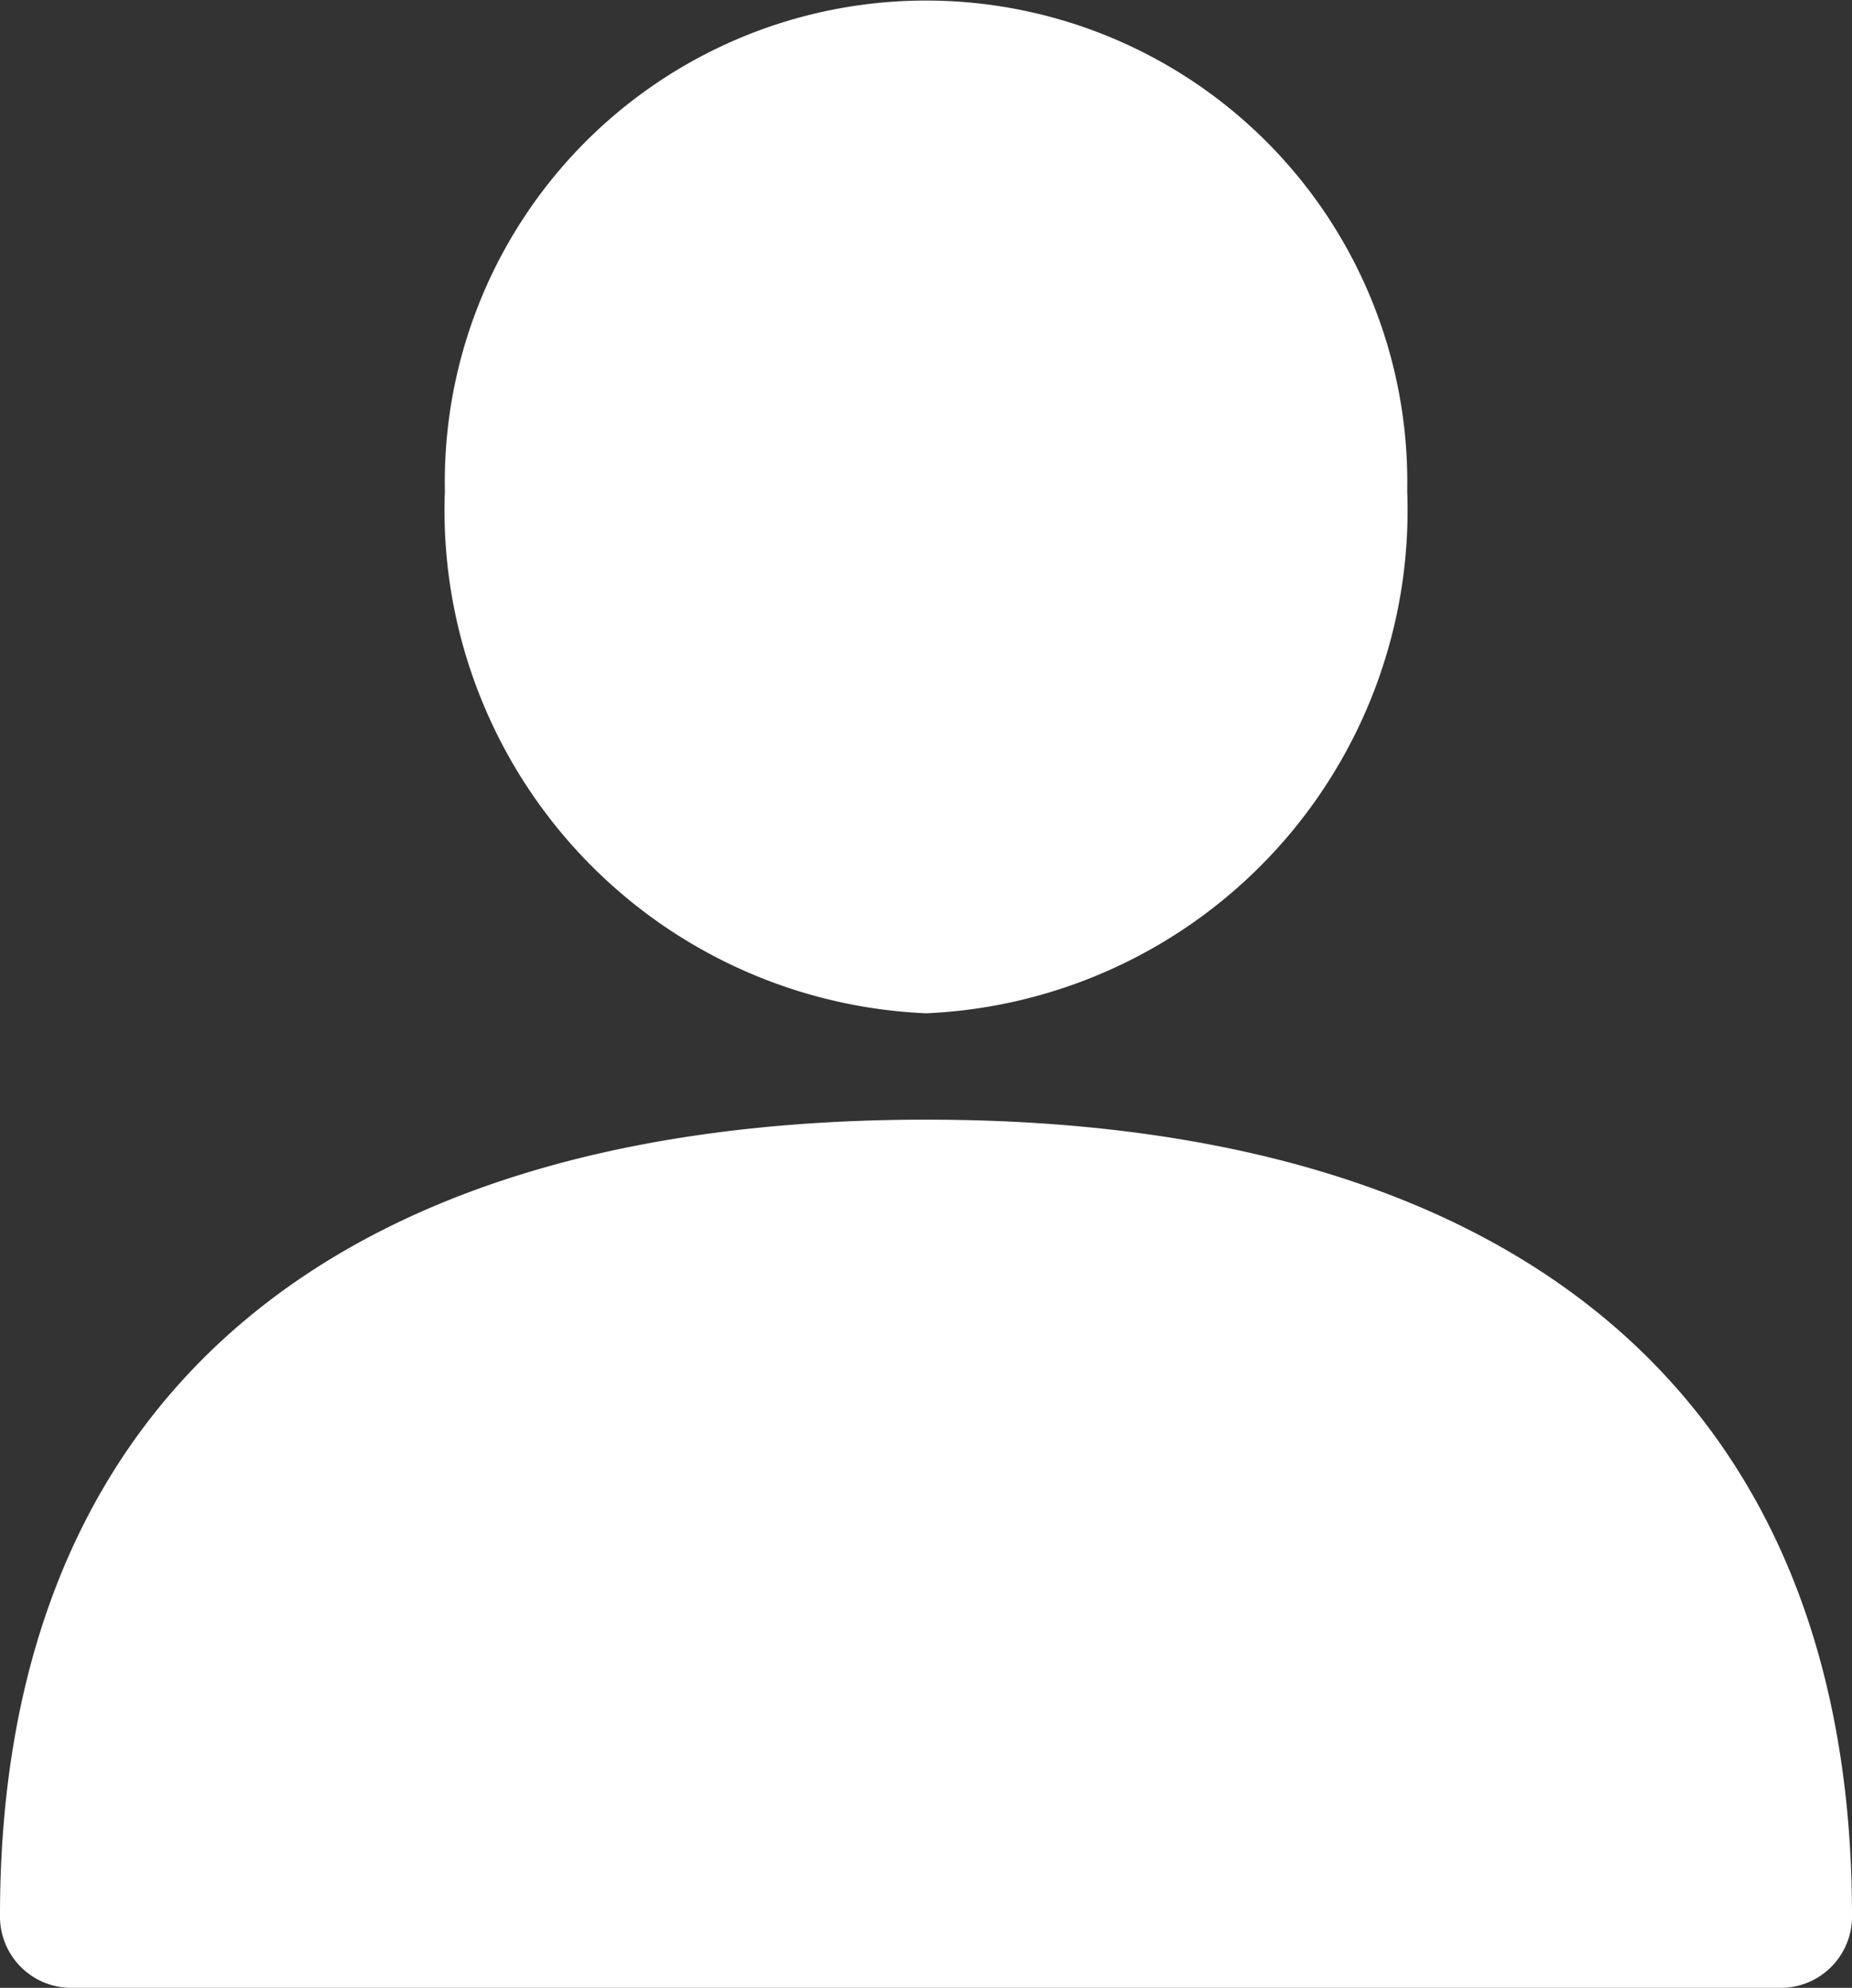
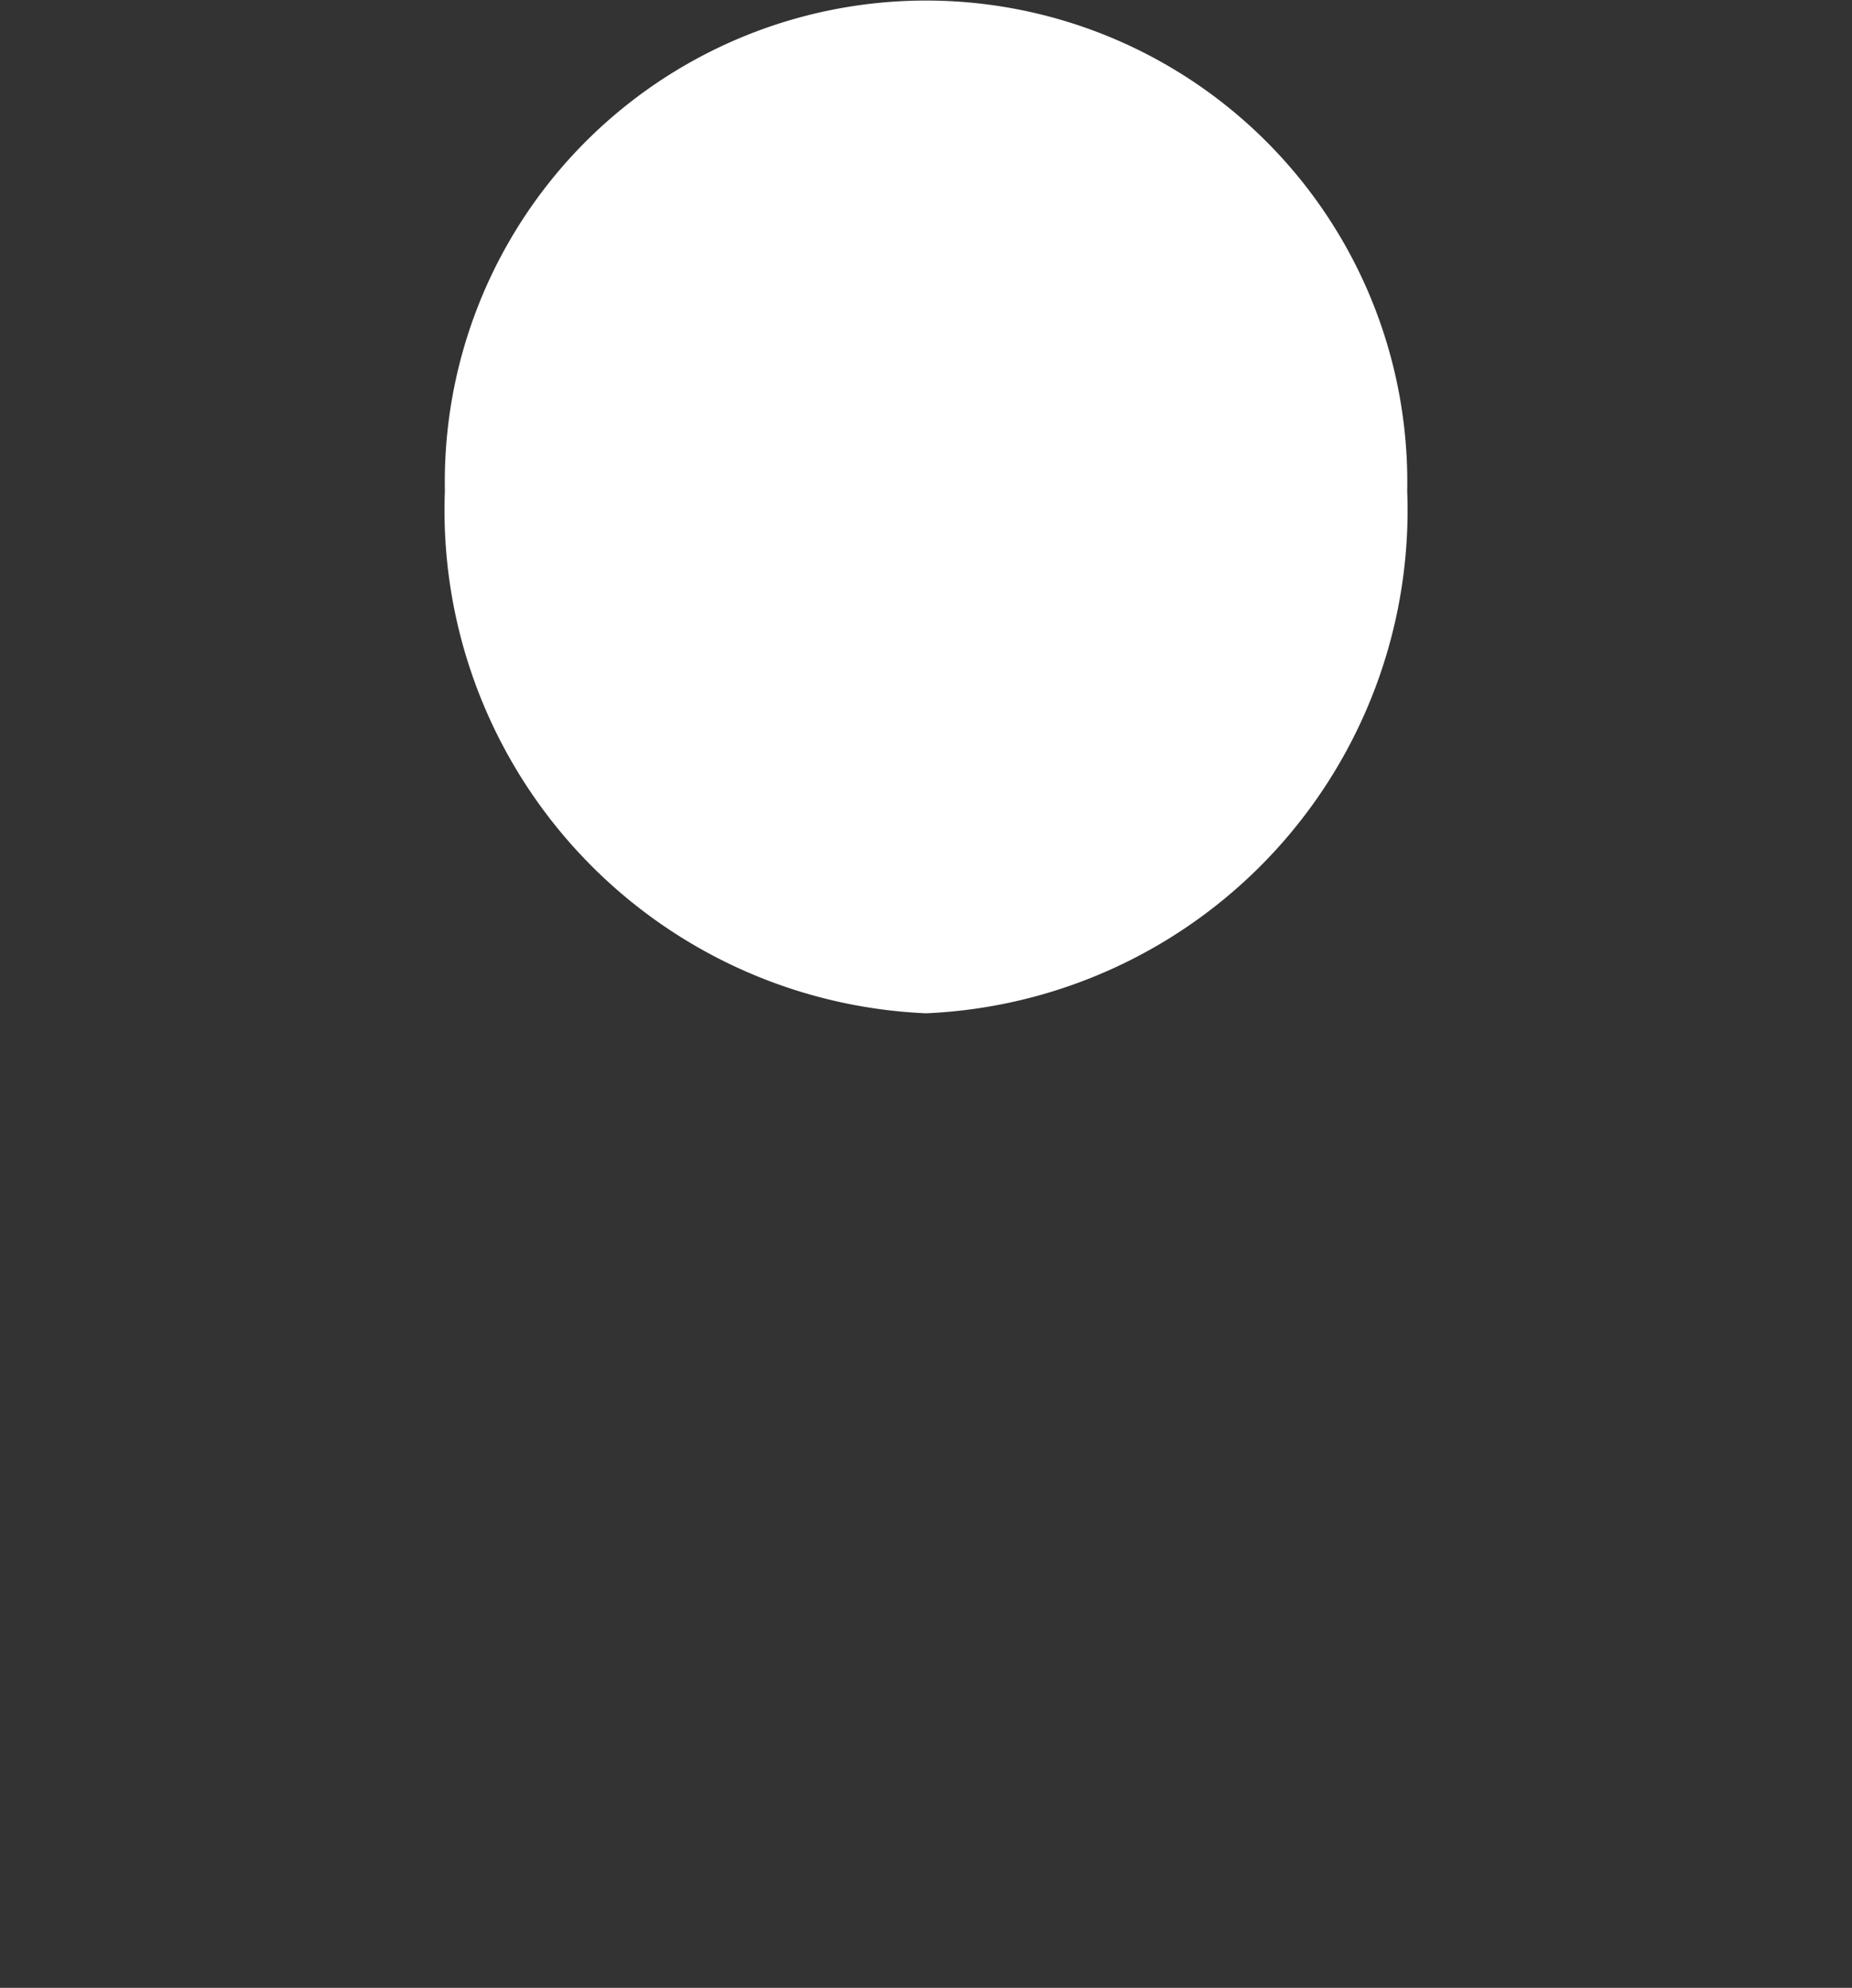
<svg xmlns="http://www.w3.org/2000/svg" width="21.855" height="23.453" viewBox="0 0 21.855 23.453">
  <rect x="0" y="0" width="21.855" height="23.453" fill="#333333" stroke="none" />
  <g id="user" transform="translate(-14.629)">
-     <path id="Path_604" data-name="Path 604" d="M25.557,241.894c-7.047,0-10.928,3.338-10.928,9.387a.841.841,0,0,0,.856.856H35.628a.841.841,0,0,0,.856-.856C36.484,245.232,32.6,241.894,25.557,241.894Z" transform="translate(0 -228.684)" fill="#fff" />
    <path id="Path_605" data-name="Path 605" d="M116.437,11.955a5.939,5.939,0,0,0,5.678-6.163,5.679,5.679,0,1,0-11.356,0A5.939,5.939,0,0,0,116.437,11.955Z" transform="translate(-90.88)" fill="#fff" />
  </g>
</svg>